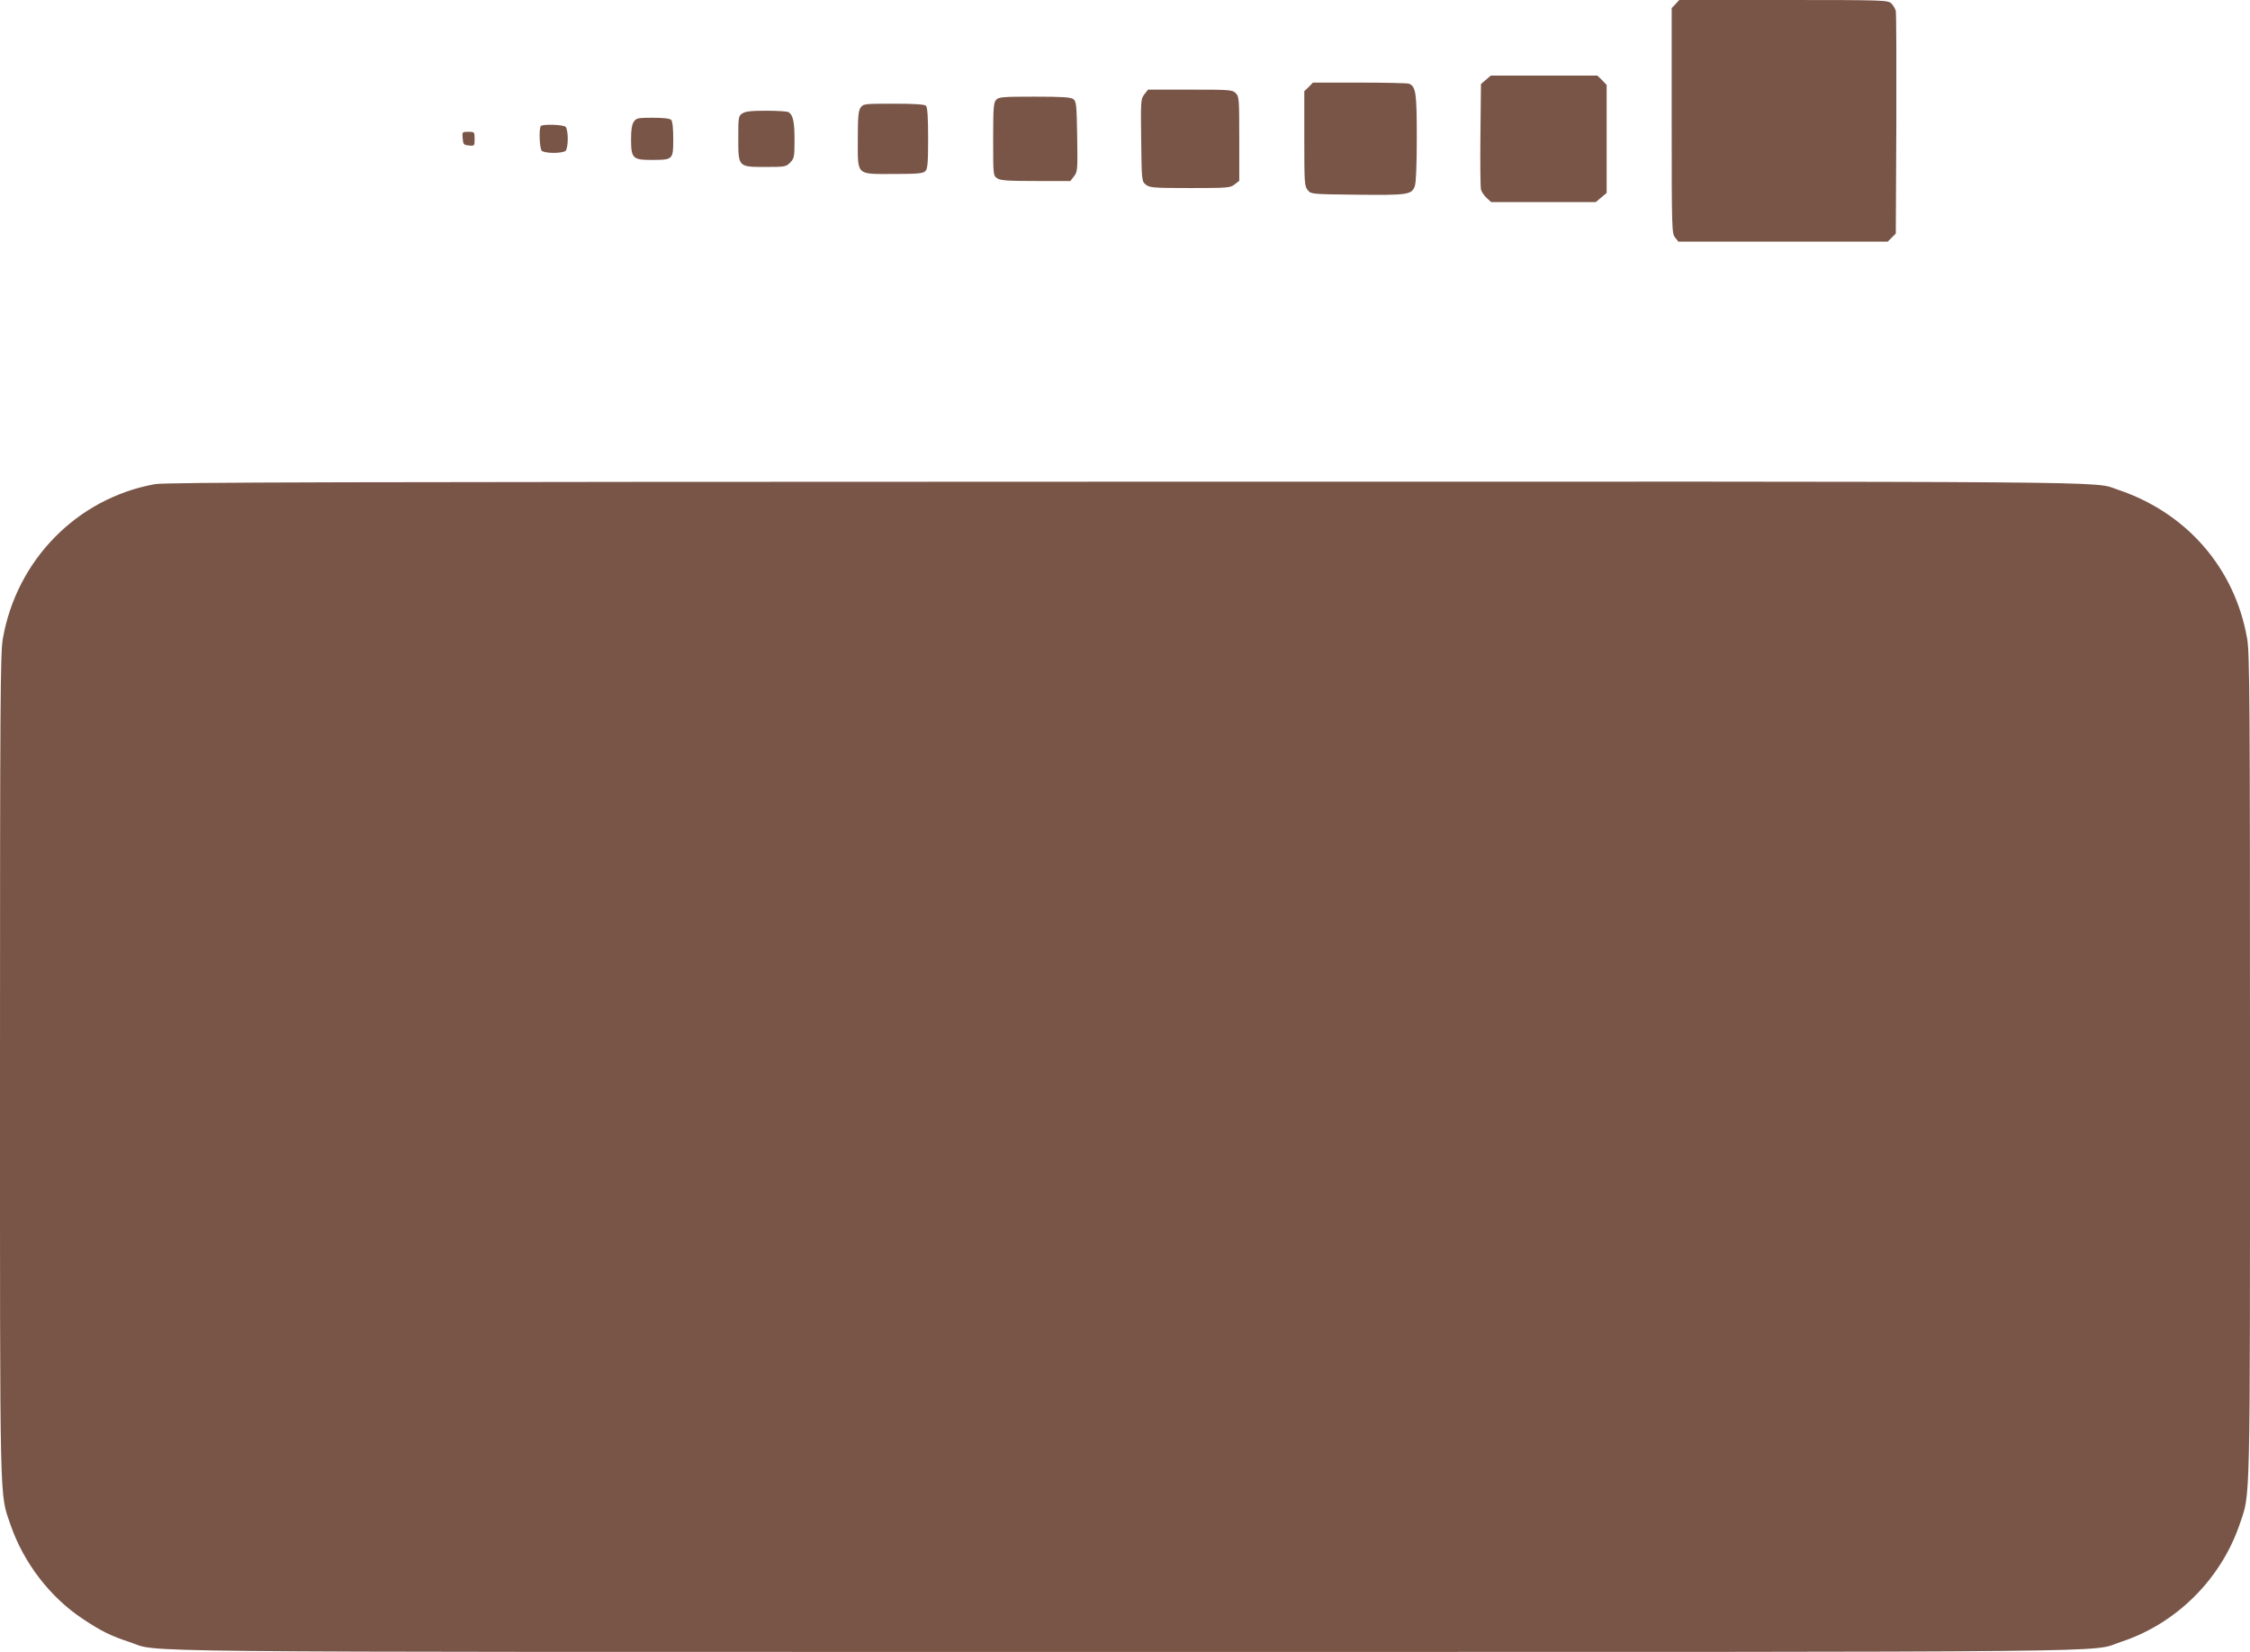
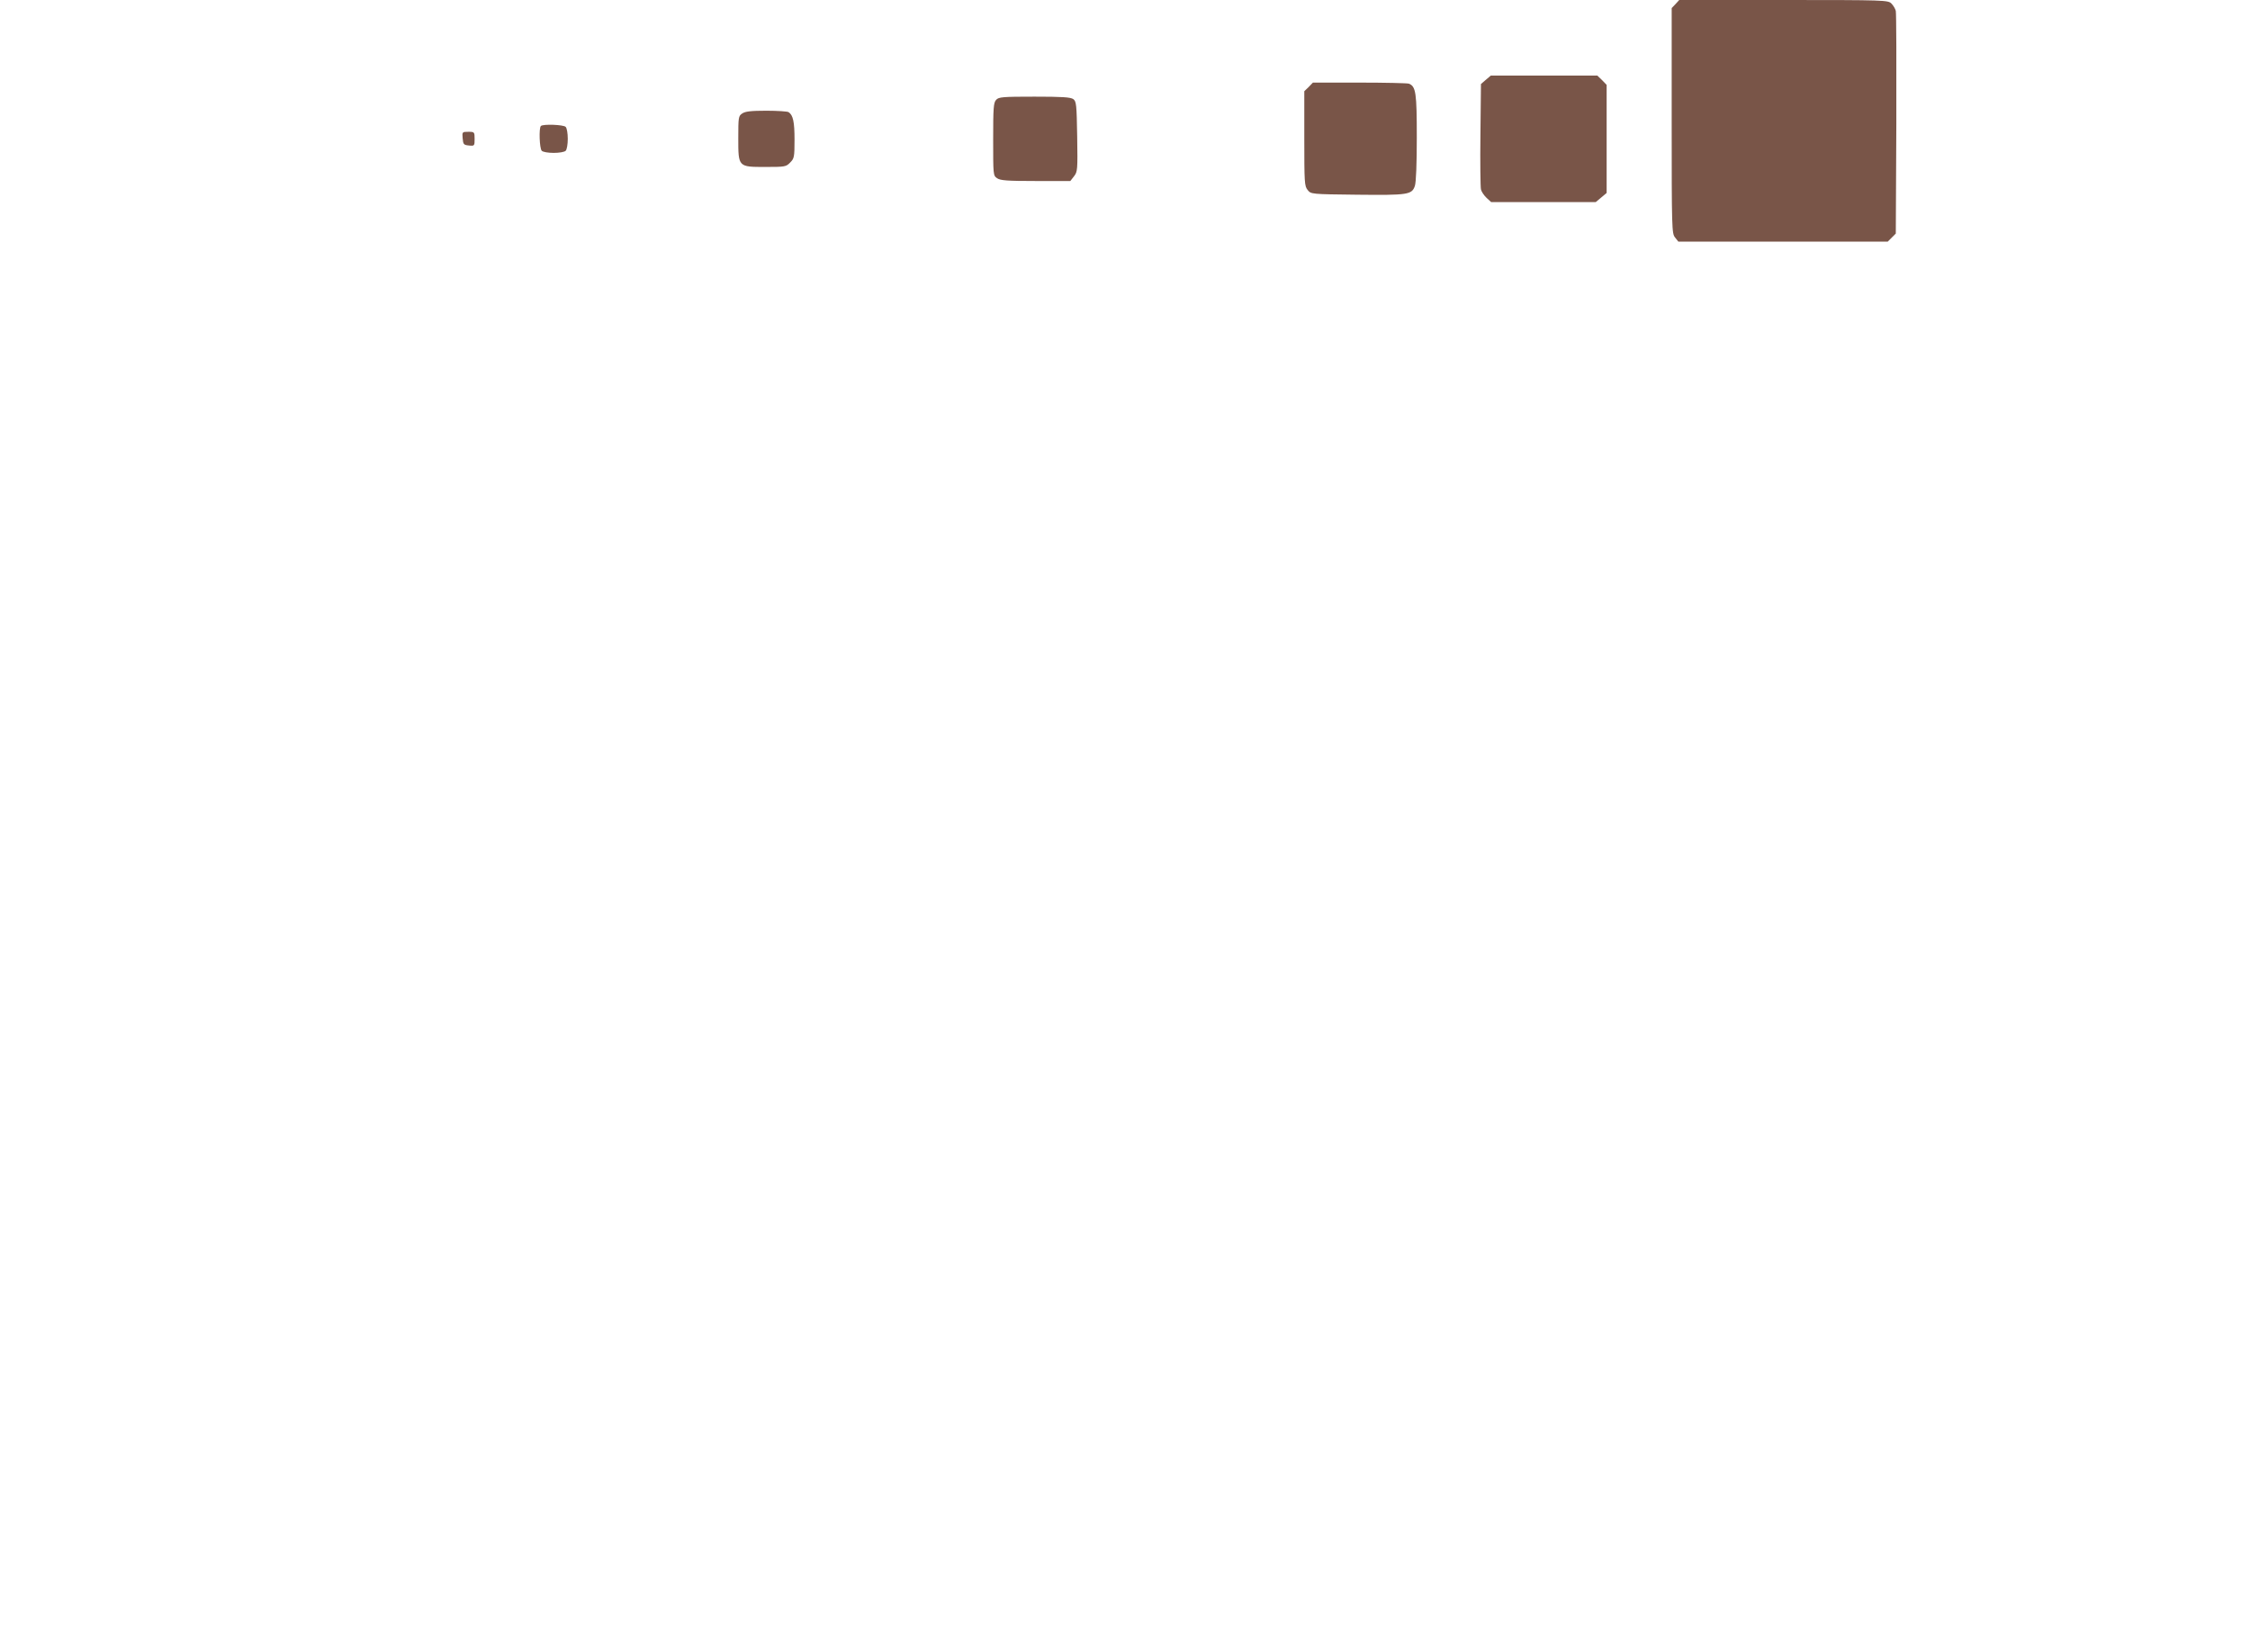
<svg xmlns="http://www.w3.org/2000/svg" version="1.0" width="1280pt" height="940pt" viewBox="0 0 1280 940" preserveAspectRatio="xMidYMid meet">
  <g transform="translate(0,940) scale(0.1,-0.1)" fill="#795548" stroke="none">
    <path d="M9532 9377 l-22 -23 0 -641 c0 -616 1 -642 19 -664 l19 -24 596 0 595 0 23 23 23 23 3 622 c1 342 0 632 -3 645 -3 12 -14 31 -25 42 -19 19 -36 20 -613 20 l-594 0 -21 -23z" />
    <path d="M8453 8946 l-28 -24 -3 -289 c-2 -158 0 -299 3 -311 3 -13 18 -35 32 -48 l26 -24 298 0 297 0 31 26 31 26 0 308 0 307 -26 27 -27 26 -303 0 -303 0 -28 -24z" />
    <path d="M7445 8905 l-25 -24 0 -269 c0 -251 1 -271 19 -293 19 -24 20 -24 282 -27 289 -3 311 0 328 50 7 19 11 128 11 275 0 255 -5 291 -45 307 -9 3 -136 6 -281 6 l-265 0 -24 -25z" />
-     <path d="M6510 8863 c-20 -26 -21 -35 -18 -261 3 -232 3 -234 27 -253 21 -17 42 -19 251 -19 215 0 229 1 254 21 l26 20 0 240 c0 226 -1 240 -20 259 -19 19 -33 20 -259 20 l-240 0 -21 -27z" />
    <path d="M5667 8832 c-15 -16 -17 -47 -17 -225 0 -201 0 -206 22 -221 19 -13 57 -16 219 -16 l198 0 21 27 c20 26 21 36 18 226 -3 183 -5 200 -22 213 -16 11 -63 14 -221 14 -183 0 -203 -2 -218 -18z" />
-     <path d="M4896 8788 c-13 -18 -16 -54 -16 -180 0 -210 -13 -198 204 -198 136 0 167 3 180 16 13 13 16 44 16 188 0 120 -4 176 -12 184 -8 8 -64 12 -184 12 -167 0 -173 -1 -188 -22z" />
    <path d="M4222 8754 c-21 -14 -22 -22 -22 -140 0 -165 -1 -164 155 -164 110 0 117 1 140 25 23 23 25 31 25 130 0 101 -8 140 -34 157 -6 4 -63 8 -126 8 -89 0 -121 -4 -138 -16z" />
-     <path d="M3606 8708 c-11 -16 -16 -46 -16 -98 0 -111 9 -120 116 -120 123 0 124 1 124 118 0 63 -4 102 -12 110 -8 8 -46 12 -104 12 -85 0 -94 -2 -108 -22z" />
    <path d="M3077 8683 c-12 -11 -8 -128 5 -141 7 -7 37 -12 68 -12 31 0 61 5 68 12 7 7 12 37 12 68 0 31 -5 61 -12 68 -13 13 -130 17 -141 5z" />
    <path d="M2632 8613 c3 -35 6 -38 36 -41 31 -3 32 -2 32 37 0 40 -1 41 -36 41 -35 0 -35 -1 -32 -37z" />
-     <path d="M881 6645 c-442 -80 -787 -431 -865 -880 -14 -80 -16 -352 -16 -2430 0 -2564 -3 -2426 59 -2609 74 -217 226 -416 415 -540 102 -68 160 -96 261 -129 187 -61 -254 -57 5665 -57 5919 0 5478 -4 5665 57 313 102 569 355 676 669 62 183 59 45 59 2609 0 2078 -2 2350 -16 2430 -70 402 -344 718 -737 849 -145 49 172 46 -5656 45 -4488 -1 -5449 -3 -5510 -14z" />
  </g>
</svg>